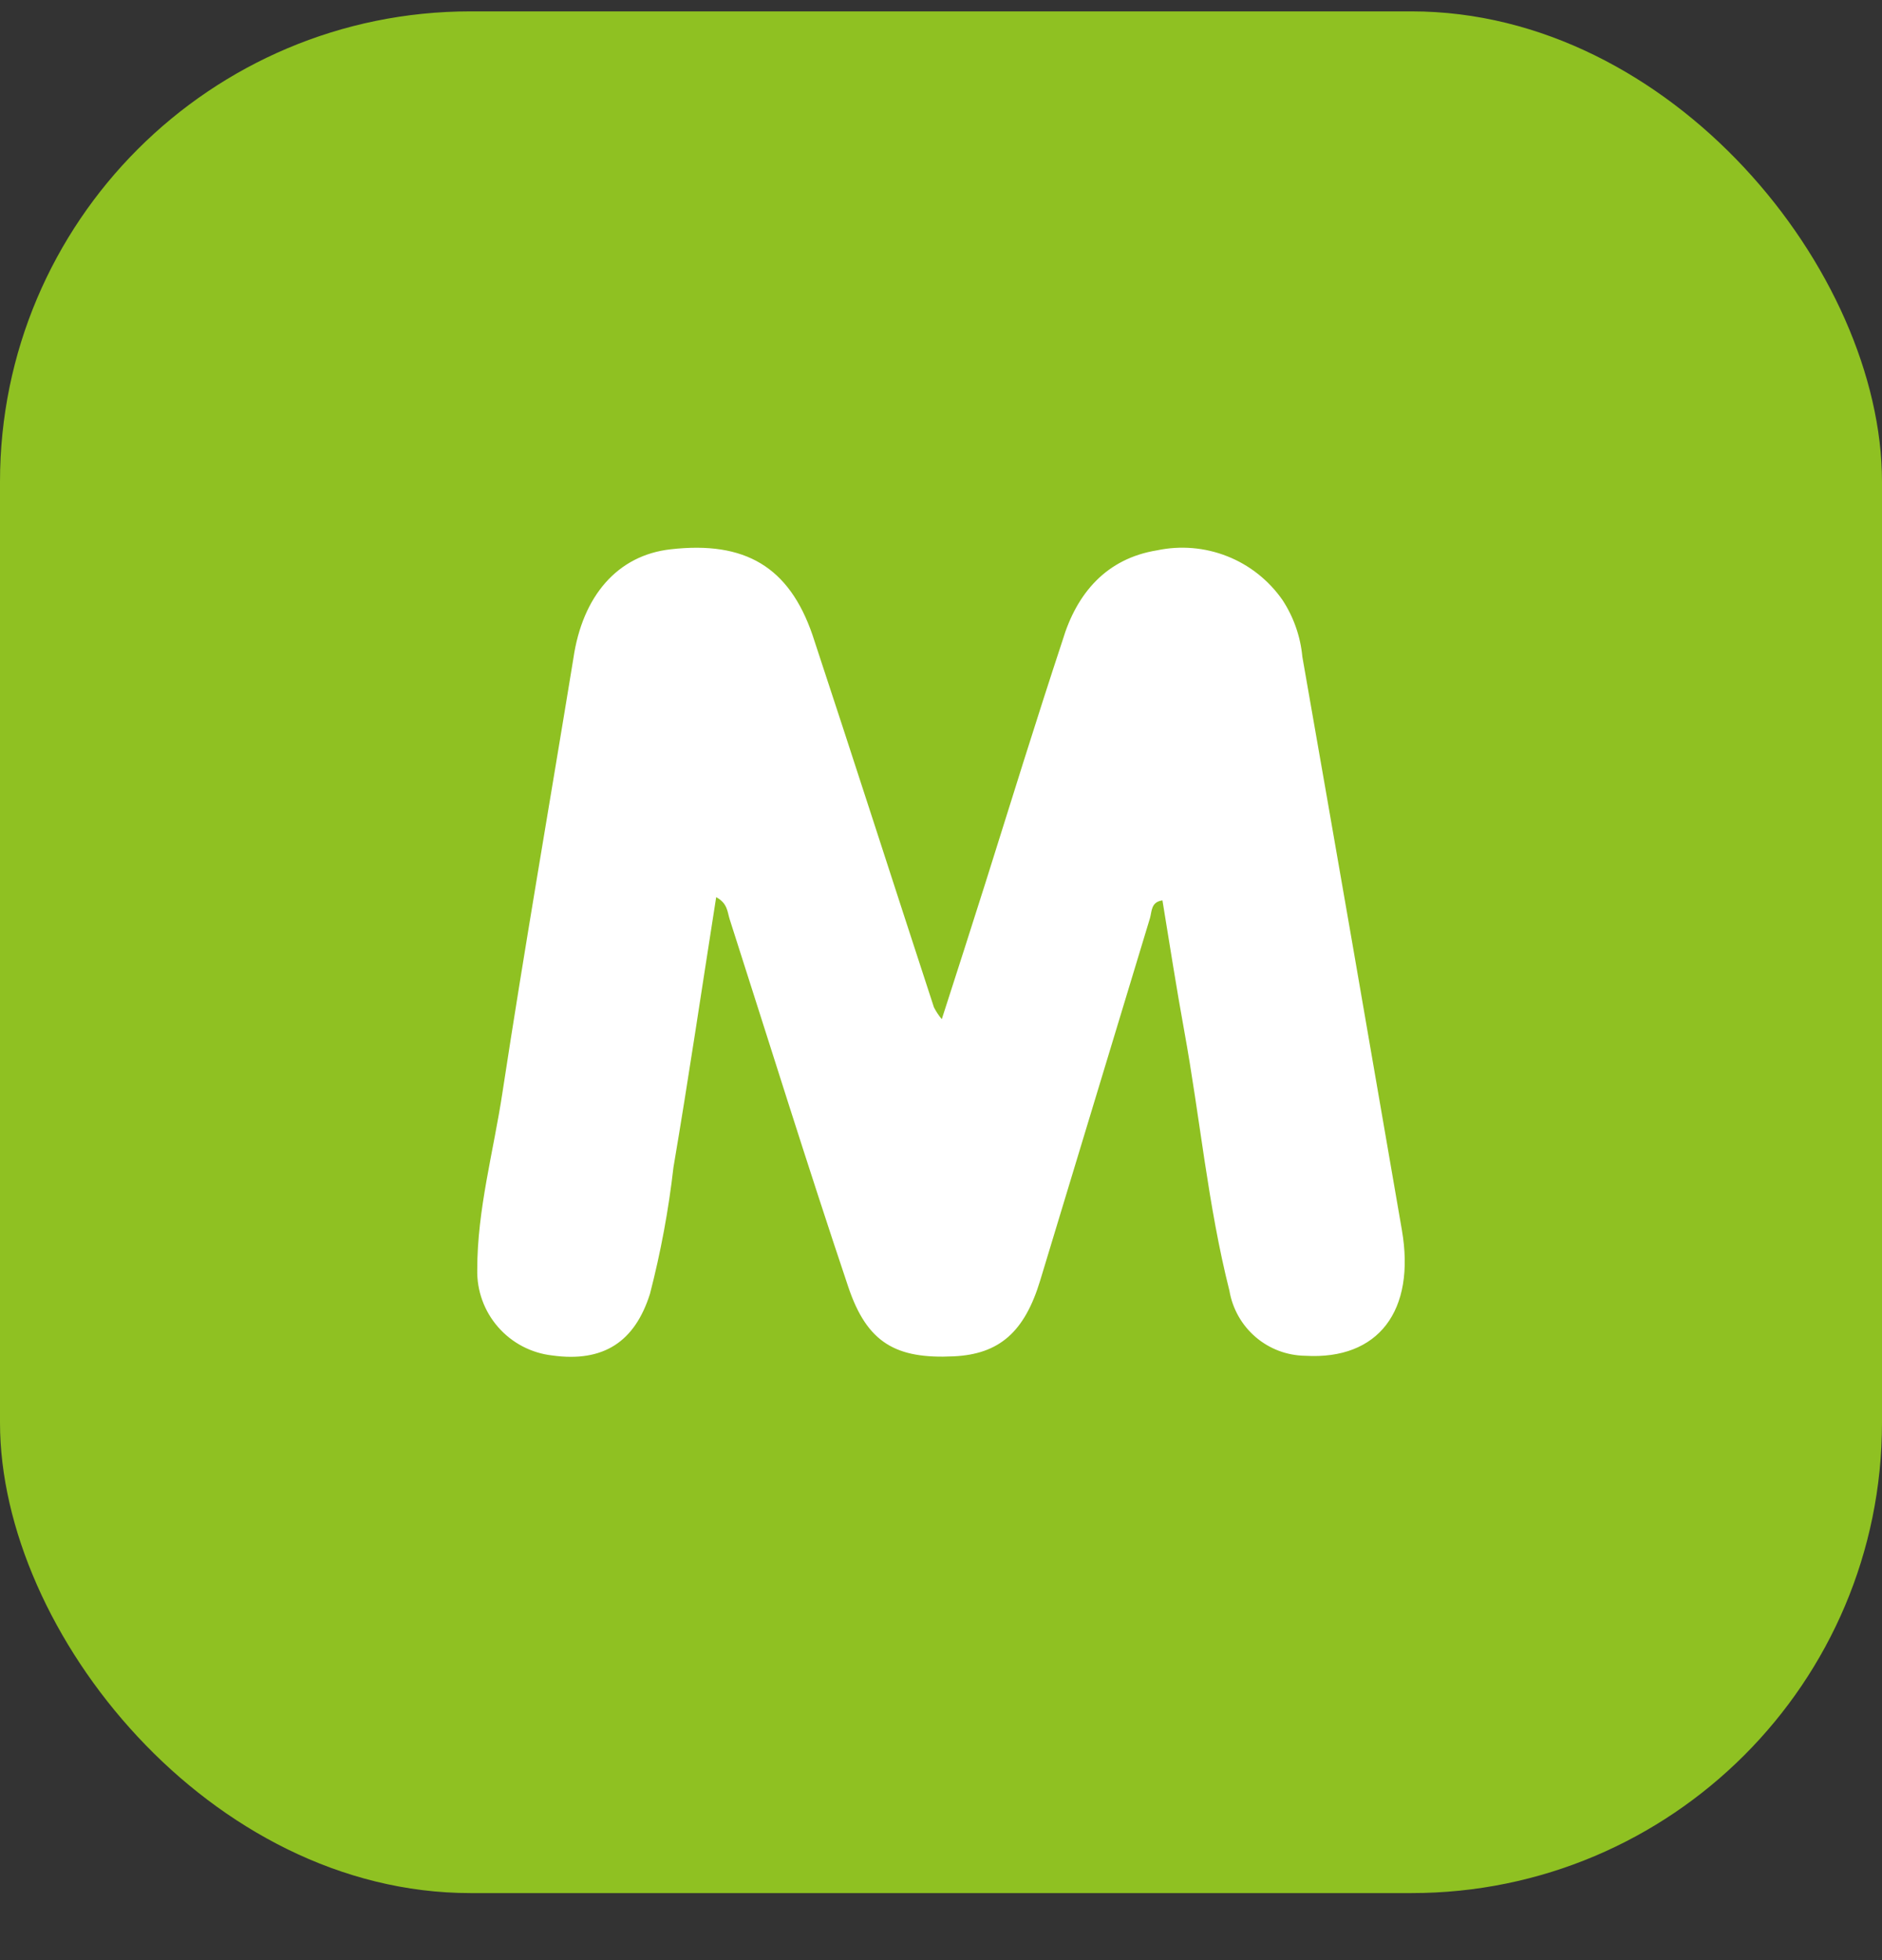
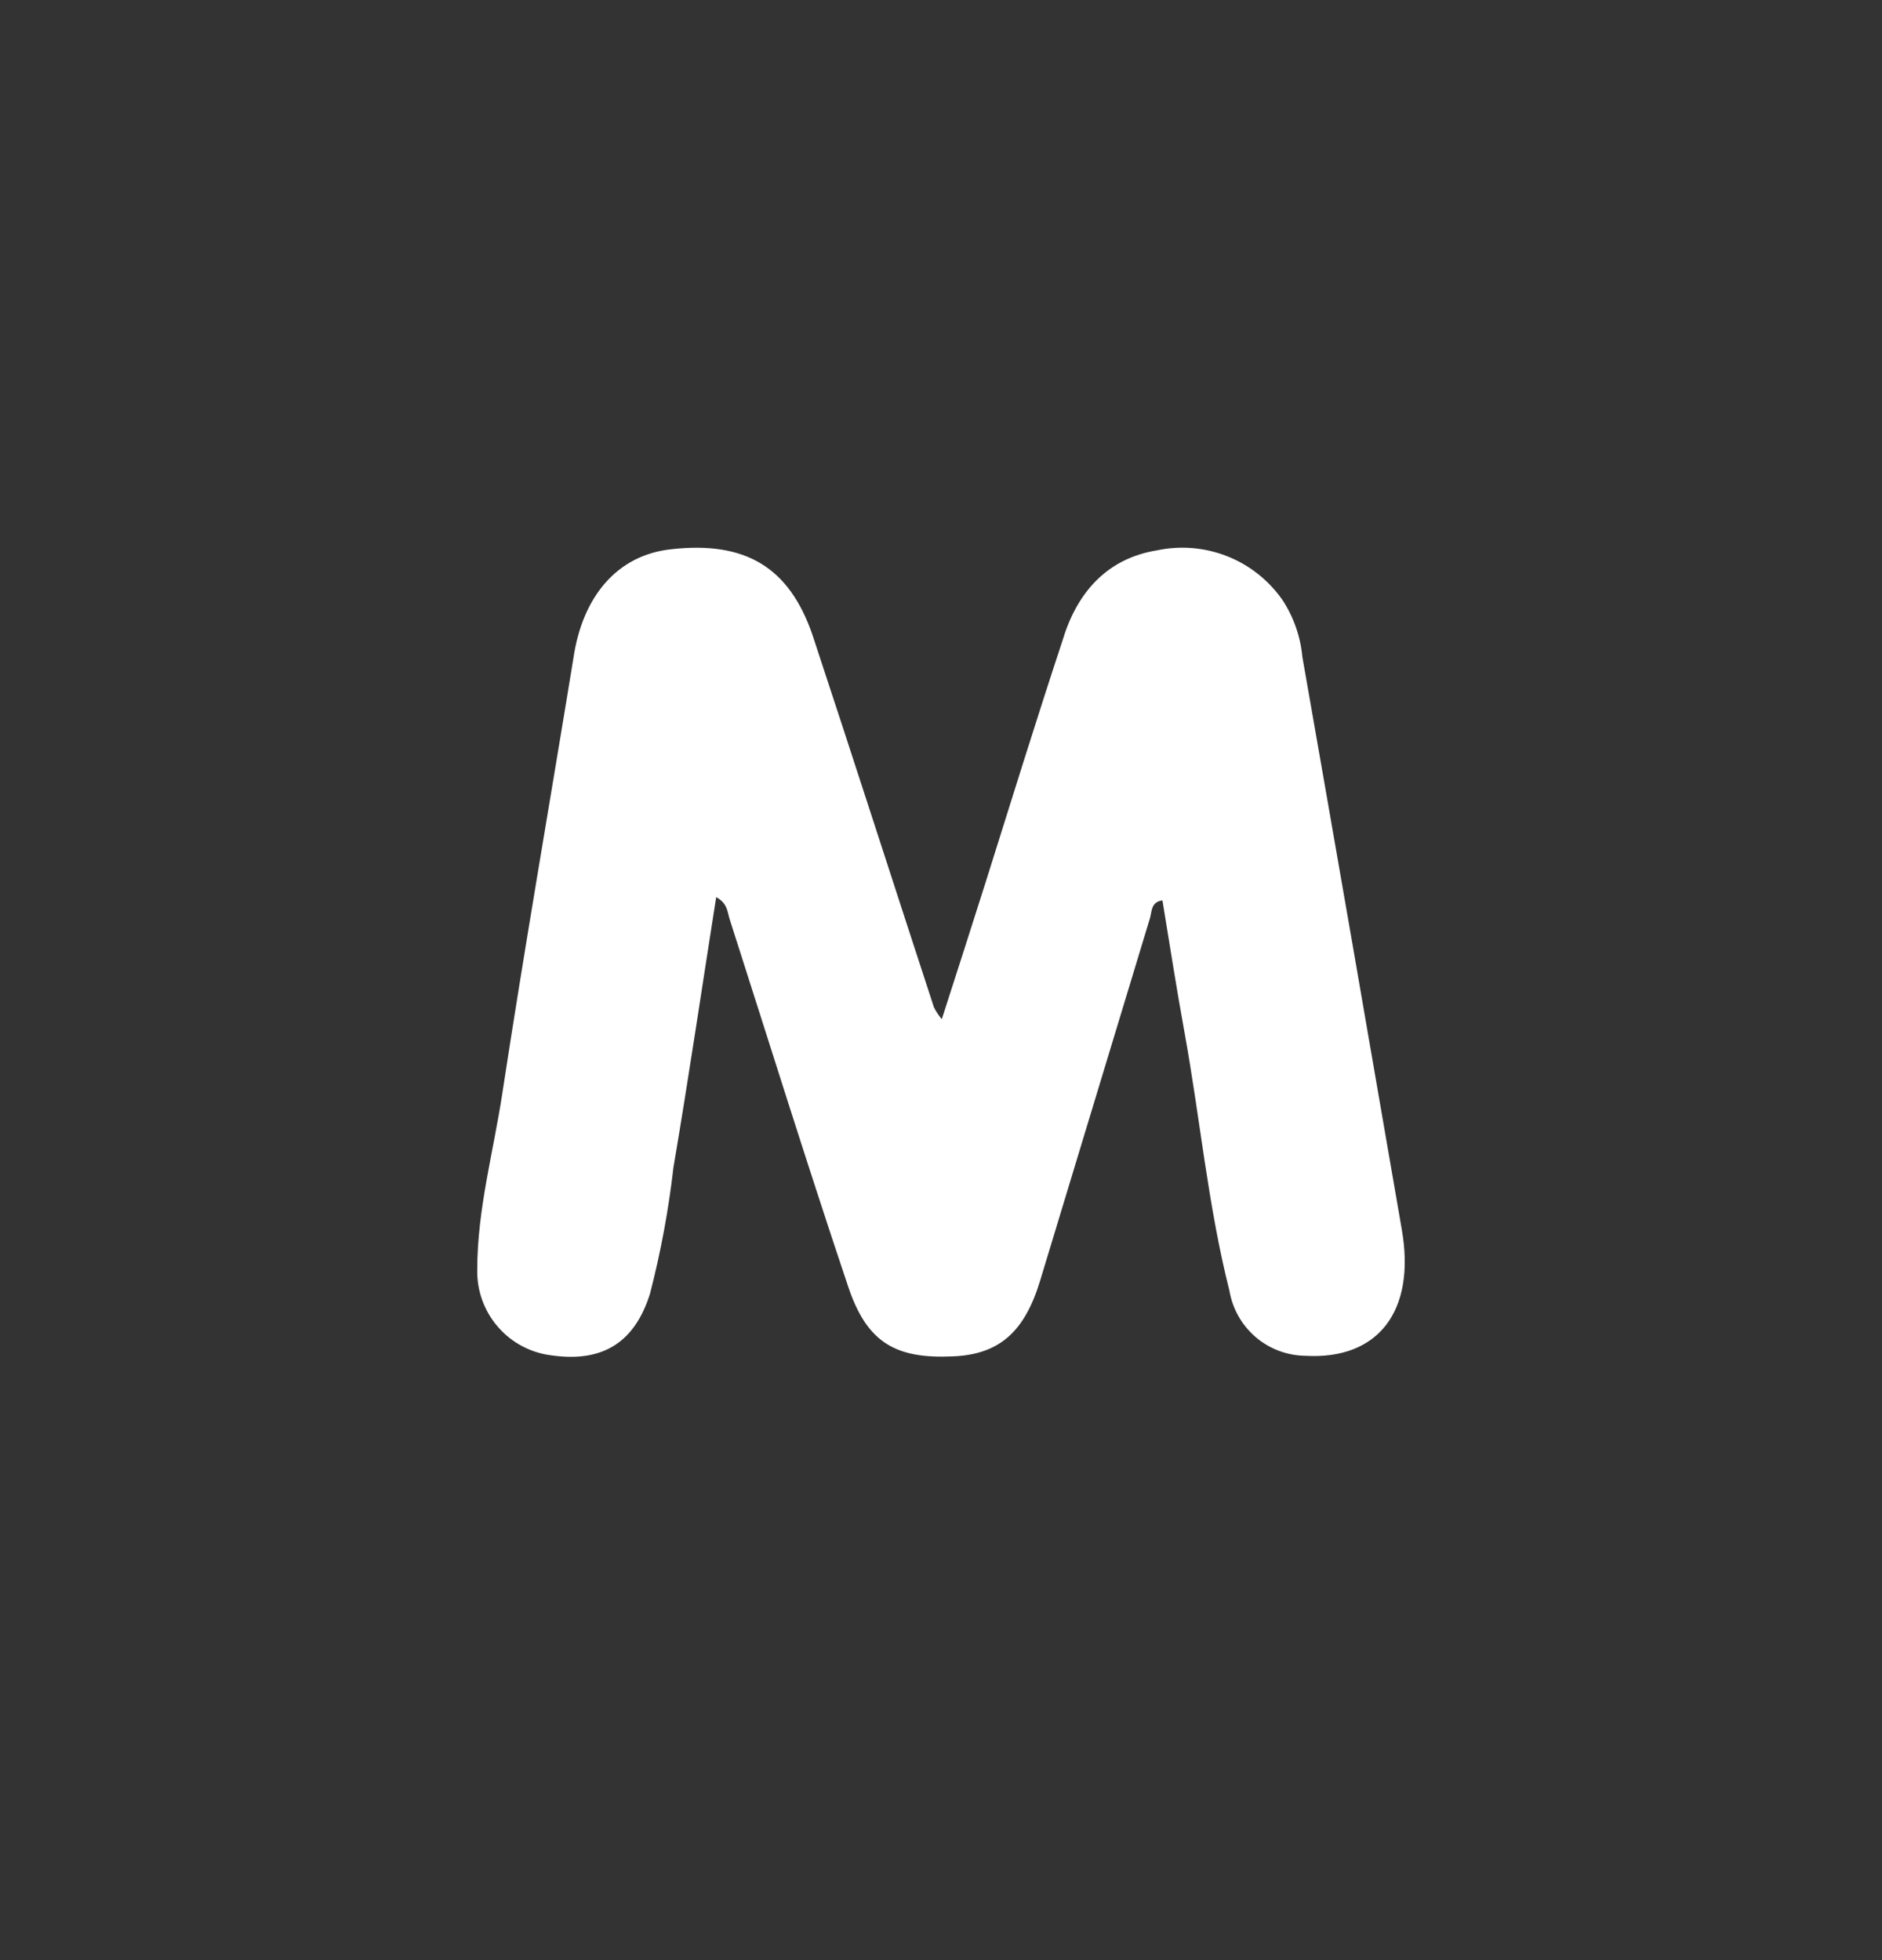
<svg xmlns="http://www.w3.org/2000/svg" width="24" height="25" viewBox="0 0 24 25" fill="none">
  <rect x="0" y="0" width="24" height="25" fill="#333333" stroke="none" />
-   <rect y="0.145" width="24" height="24" rx="6" fill="#8FC122" />
  <path d="M12.01 12.999C12.207 12.386 12.39 11.821 12.569 11.253C12.892 10.226 13.211 9.195 13.55 8.168C13.731 7.564 14.111 7.123 14.756 7.019C15.055 6.956 15.366 6.982 15.651 7.095C15.935 7.207 16.18 7.402 16.355 7.653C16.497 7.87 16.584 8.118 16.608 8.376C17.035 10.813 17.458 13.25 17.877 15.686C18.056 16.72 17.576 17.346 16.647 17.292C16.413 17.289 16.189 17.205 16.012 17.053C15.835 16.901 15.717 16.692 15.678 16.462C15.403 15.374 15.303 14.252 15.102 13.149C15.002 12.599 14.916 12.045 14.824 11.484C14.677 11.504 14.69 11.622 14.665 11.71C14.198 13.25 13.731 14.79 13.265 16.331C13.066 16.989 12.743 17.272 12.162 17.299C11.426 17.335 11.058 17.129 10.818 16.415C10.293 14.852 9.807 13.289 9.305 11.724C9.275 11.631 9.28 11.522 9.133 11.443C8.95 12.606 8.78 13.759 8.588 14.89C8.526 15.433 8.426 15.971 8.289 16.501C8.095 17.116 7.694 17.378 7.043 17.288C6.776 17.258 6.529 17.129 6.352 16.926C6.175 16.724 6.08 16.462 6.086 16.193C6.086 15.424 6.294 14.687 6.408 13.931C6.69 12.083 7.011 10.242 7.312 8.397C7.428 7.603 7.873 7.082 8.552 7.006C9.504 6.897 10.063 7.232 10.361 8.098C10.884 9.681 11.392 11.264 11.91 12.848C11.938 12.902 11.971 12.953 12.01 12.999Z" fill="white" />
</svg>